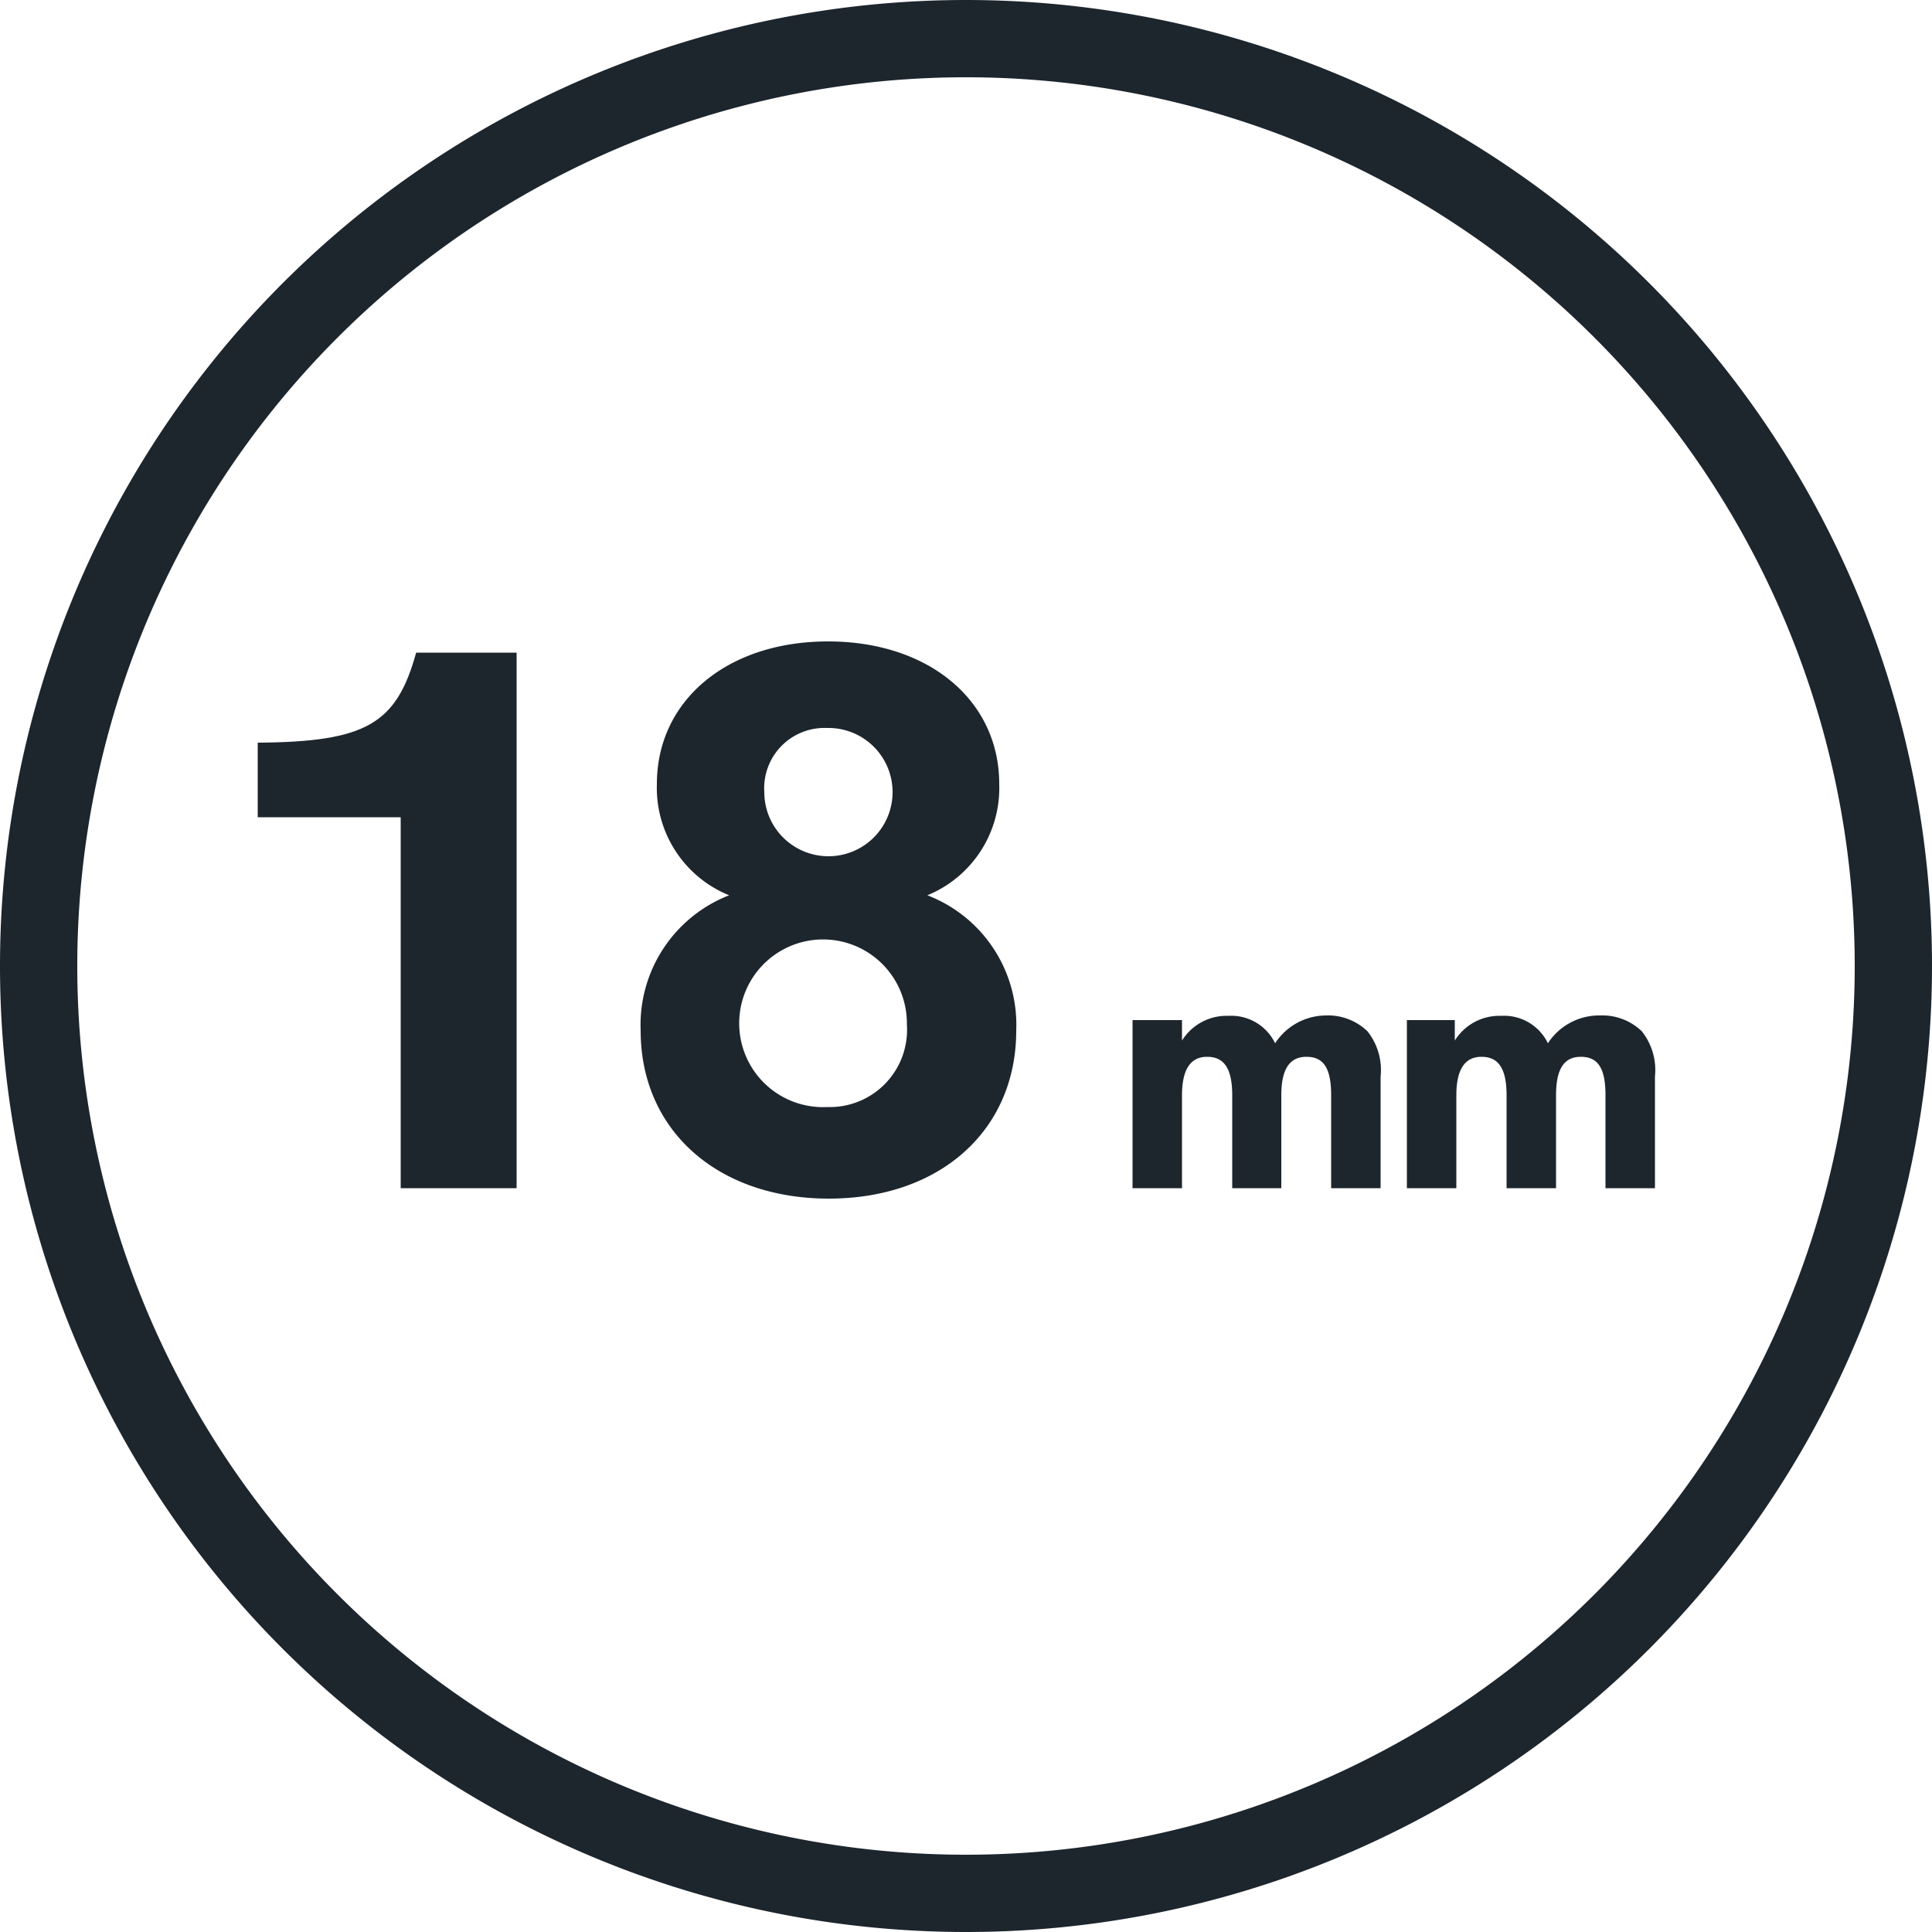
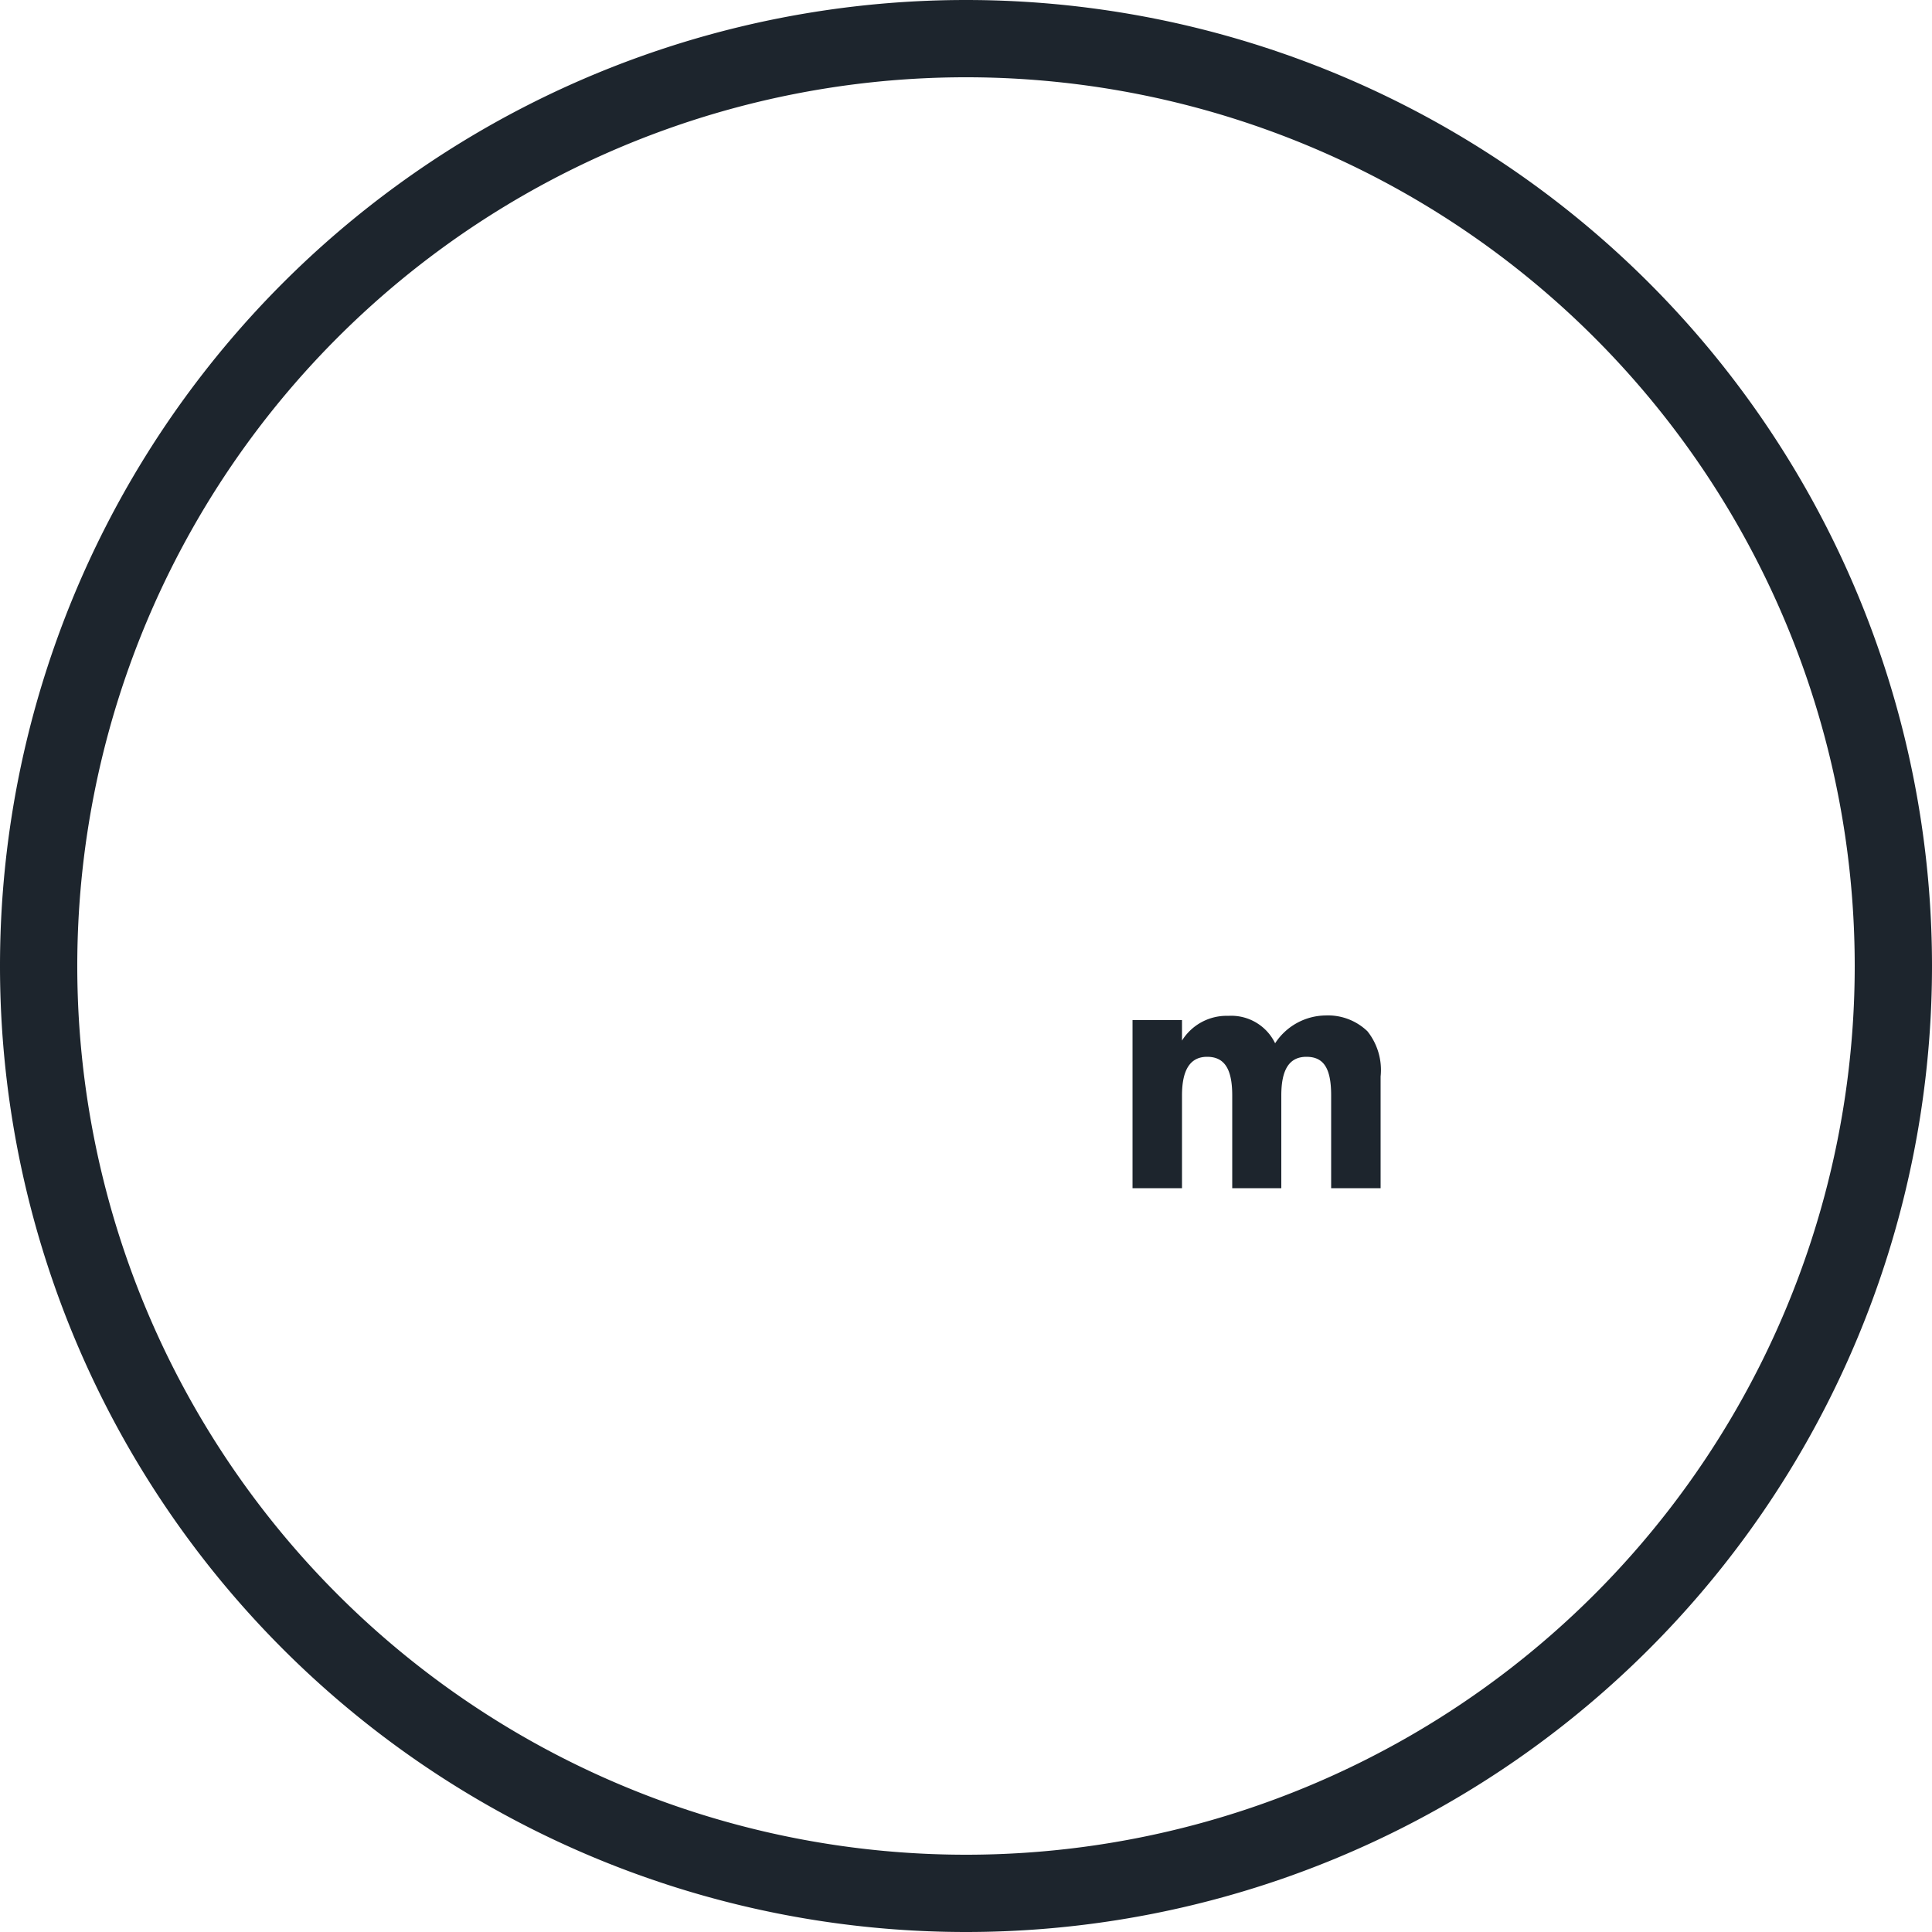
<svg xmlns="http://www.w3.org/2000/svg" viewBox="0 0 50 50">
  <defs>
    <style>.cls-1{fill:none;}.cls-2{fill:#1d252d;}</style>
  </defs>
  <g id="Grid">
-     <path class="cls-1" d="M21.39,24.32a2.17,2.17,0,1,0,2.08,2.19A2,2,0,0,0,21.39,24.32Z" />
-     <path class="cls-1" d="M21.41,22.16a1.66,1.66,0,1,0-1.65-1.66A1.56,1.56,0,0,0,21.41,22.16Z" />
    <path class="cls-1" d="M25,2A23,23,0,1,0,48,25,23,23,0,0,0,25,2ZM13.37,30.75h-3v-9.6H6.67V19.22c2.8,0,3.59-.48,4.1-2.33h2.6Zm8,.27c-2.89,0-4.87-1.76-4.87-4.35a3.6,3.6,0,0,1,2.29-3.5A3,3,0,0,1,17,20.29c0-2.16,1.83-3.69,4.45-3.69s4.43,1.53,4.43,3.69A3,3,0,0,1,24,23.17a3.59,3.59,0,0,1,2.28,3.5C26.26,29.26,24.29,31,21.41,31Zm14.32-.27H34.45v-2.4c0-.66-.2-1-.64-1s-.65.3-.65,1v2.4H31.89v-2.4c0-.66-.2-1-.65-1s-.65.3-.65,1v2.4H29.31V26.4h1.24v.52a1.36,1.36,0,0,1,1.2-.64A1.26,1.26,0,0,1,33,27a1.58,1.58,0,0,1,1.35-.71,1.47,1.47,0,0,1,1.08.41,1.61,1.61,0,0,1,.34,1.17Zm6.76-4.06a1.61,1.61,0,0,1,.34,1.17v2.89H41.55v-2.4c0-.66-.2-1-.64-1s-.64.3-.64,1v2.4H39v-2.4c0-.66-.2-1-.65-1s-.65.3-.65,1v2.4H36.41V26.4h1.24v.52a1.36,1.36,0,0,1,1.2-.64,1.26,1.26,0,0,1,1.21.71,1.58,1.58,0,0,1,1.35-.71A1.47,1.47,0,0,1,42.49,26.69Z" />
    <path class="cls-2" d="M25,0h0a25,25,0,0,0,0,50h0A25,25,0,0,0,25,0Zm0,48A23,23,0,1,1,48,25,23,23,0,0,1,25,48Z" />
-     <path class="cls-2" d="M6.67,19.22v1.93h3.7v9.6h3V16.89h-2.6C10.26,18.74,9.47,19.2,6.67,19.22Z" />
-     <path class="cls-2" d="M24,23.17a3,3,0,0,0,1.86-2.88c0-2.16-1.82-3.69-4.43-3.69S17,18.13,17,20.29a3,3,0,0,0,1.87,2.88,3.6,3.6,0,0,0-2.29,3.5c0,2.59,2,4.35,4.87,4.35s4.85-1.76,4.85-4.35A3.59,3.59,0,0,0,24,23.17Zm-2.59-4.33a1.66,1.66,0,1,1-1.63,1.66A1.56,1.56,0,0,1,21.39,18.84Zm0,9.81a2.17,2.17,0,1,1,2.06-2.14A2,2,0,0,1,21.41,28.65Z" />
    <path class="cls-2" d="M34.31,26.28A1.58,1.58,0,0,0,33,27a1.26,1.26,0,0,0-1.21-.71,1.36,1.36,0,0,0-1.2.64V26.4H29.31v4.35h1.28v-2.4c0-.66.21-1,.65-1s.65.3.65,1v2.4h1.27v-2.4c0-.66.2-1,.65-1s.64.3.64,1v2.4h1.28V27.86a1.61,1.61,0,0,0-.34-1.17A1.47,1.47,0,0,0,34.31,26.28Z" />
-     <path class="cls-2" d="M40.06,27a1.26,1.26,0,0,0-1.21-.71,1.36,1.36,0,0,0-1.2.64V26.4H36.41v4.35h1.28v-2.4c0-.66.21-1,.65-1s.65.3.65,1v2.4h1.28v-2.4c0-.66.19-1,.64-1s.64.3.64,1v2.4h1.28V27.86a1.61,1.61,0,0,0-.34-1.17,1.47,1.47,0,0,0-1.08-.41A1.58,1.58,0,0,0,40.06,27Z" />
  </g>
</svg>